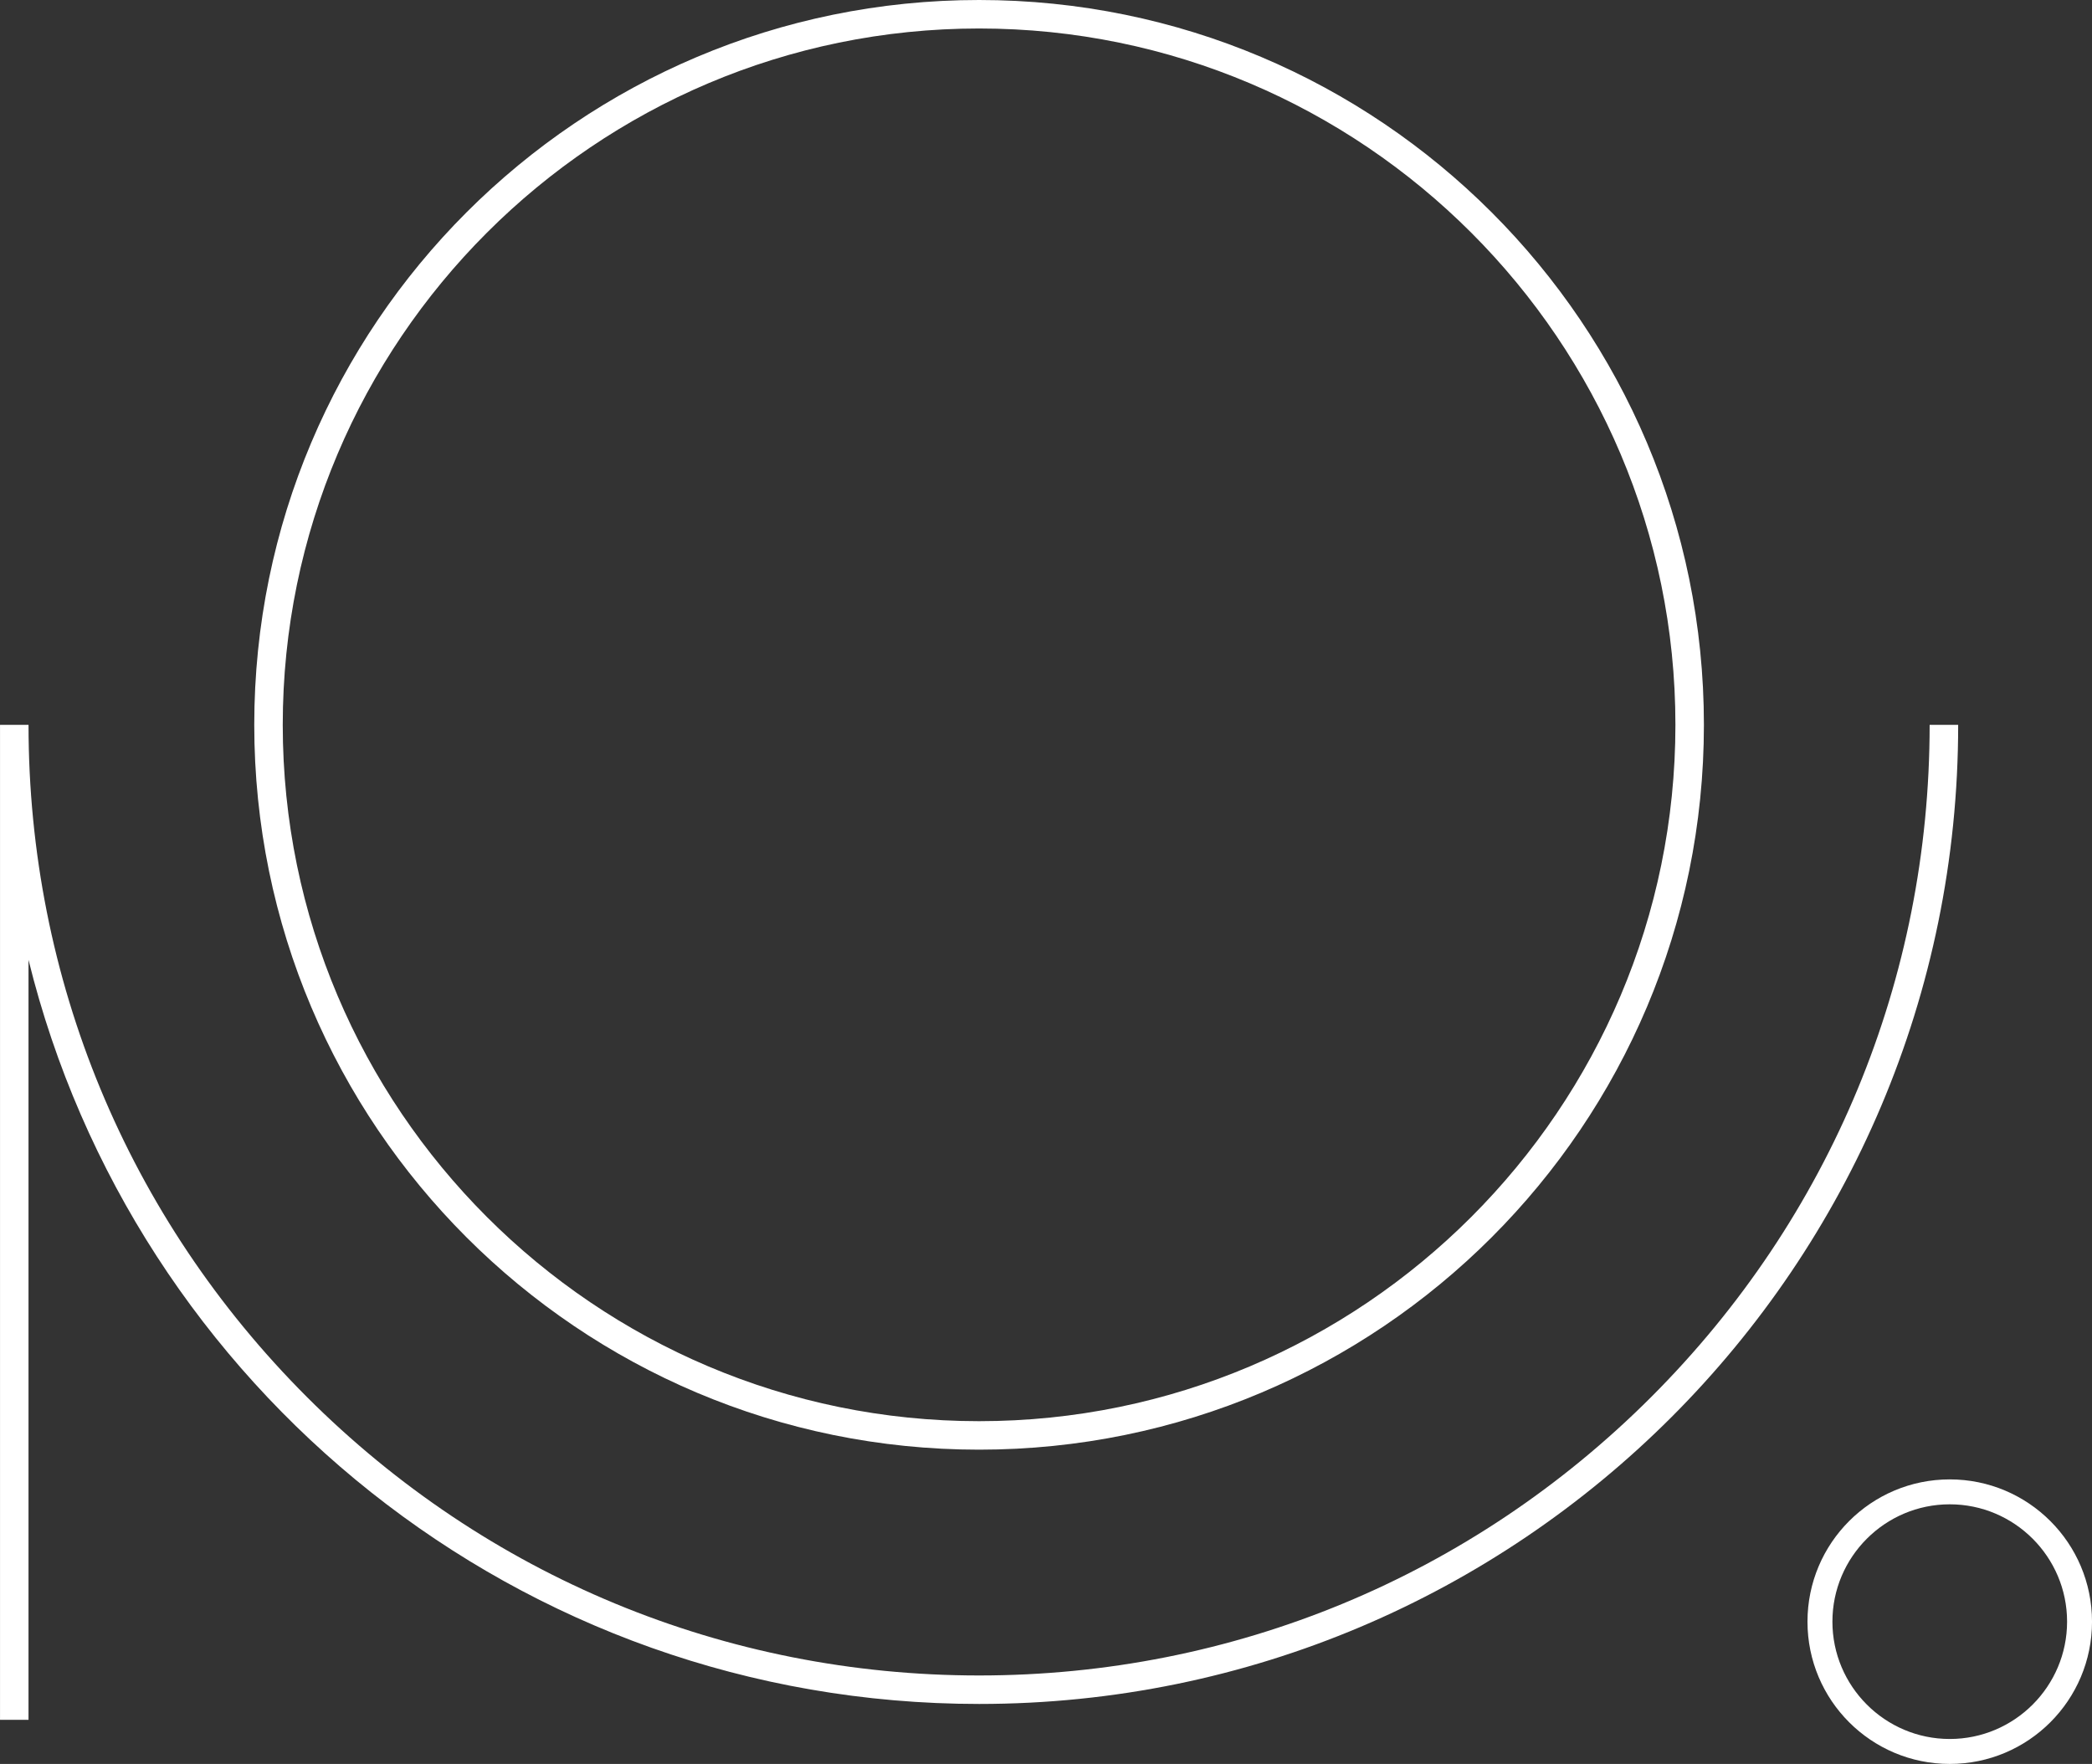
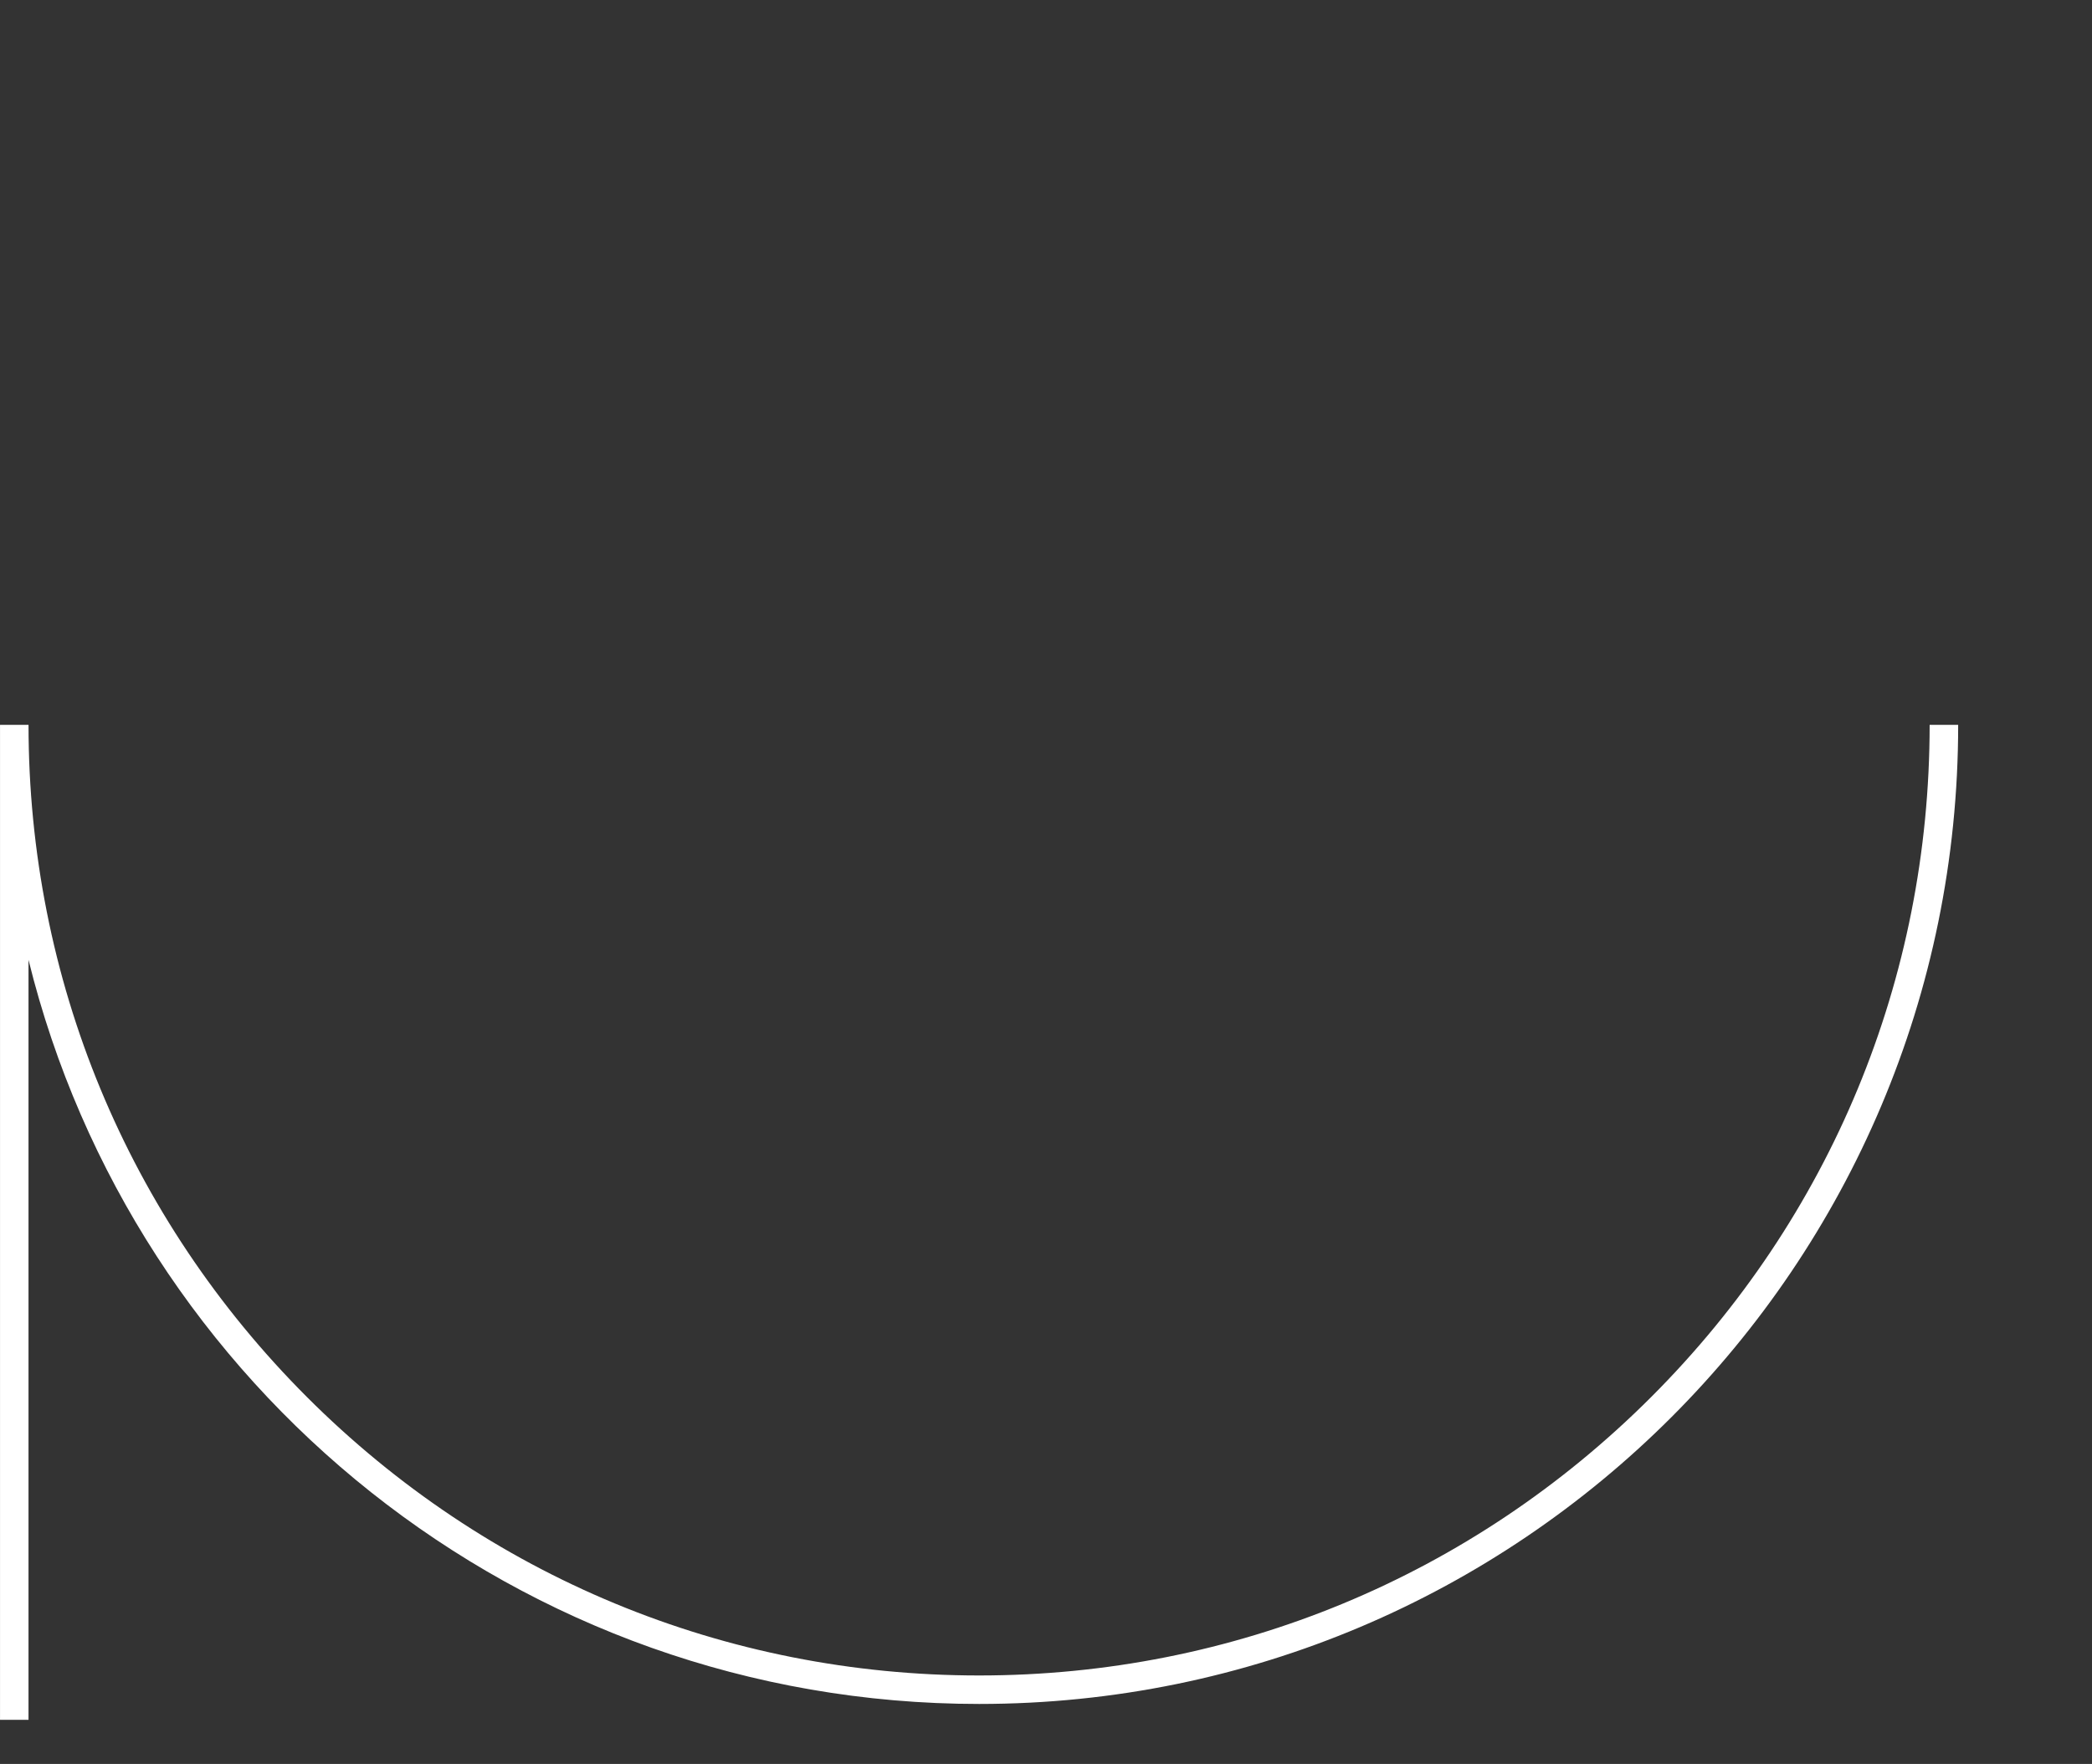
<svg xmlns="http://www.w3.org/2000/svg" id="Ebene_2" data-name="Ebene 2" viewBox="0 0 1014.16 855.1">
  <rect x="0" y="0" width="1014.16" height="855.1" fill="#333333" stroke="none" />
  <g id="_Слой_1" data-name="Слой 1">
    <g id="Symbol_white" data-name="Symbol white">
-       <path d="M474.64,13.81c186.14,0,337.57,151.43,337.57,337.57s-151.43,337.57-337.57,337.57-337.57-151.43-337.57-337.57S288.5,13.81,474.64,13.81M474.64,0C280.58,0,123.26,157.32,123.26,351.38s157.32,351.38,351.38,351.38,351.38-157.32,351.38-351.38S668.7,0,474.64,0h0Z" style="fill: #fff;" />
-       <path d="M945.2,729.25c31.36,0,56.88,25.52,56.88,56.88s-25.52,56.88-56.88,56.88-56.88-25.52-56.88-56.88,25.52-56.88,56.88-56.88M945.2,717.17c-38.09,0-68.97,30.88-68.97,68.97s30.88,68.97,68.97,68.97,68.97-30.88,68.97-68.97-30.88-68.97-68.97-68.97h0Z" style="fill: #fff;" />
      <path d="M935.45,351.39c0,123.09-47.92,238.79-134.97,325.83-87.04,87.04-202.74,135-325.83,135s-238.82-47.96-325.87-135C61.75,590.18,13.83,474.48,13.83,351.39h-.01s-13.81-.01-13.81-.01v482.33h13.81v-368.4c51.02,207.1,237.96,360.72,460.85,360.72,262.13,0,474.61-212.51,474.61-474.64h-13.81Z" style="fill: #fff;" />
    </g>
  </g>
</svg>